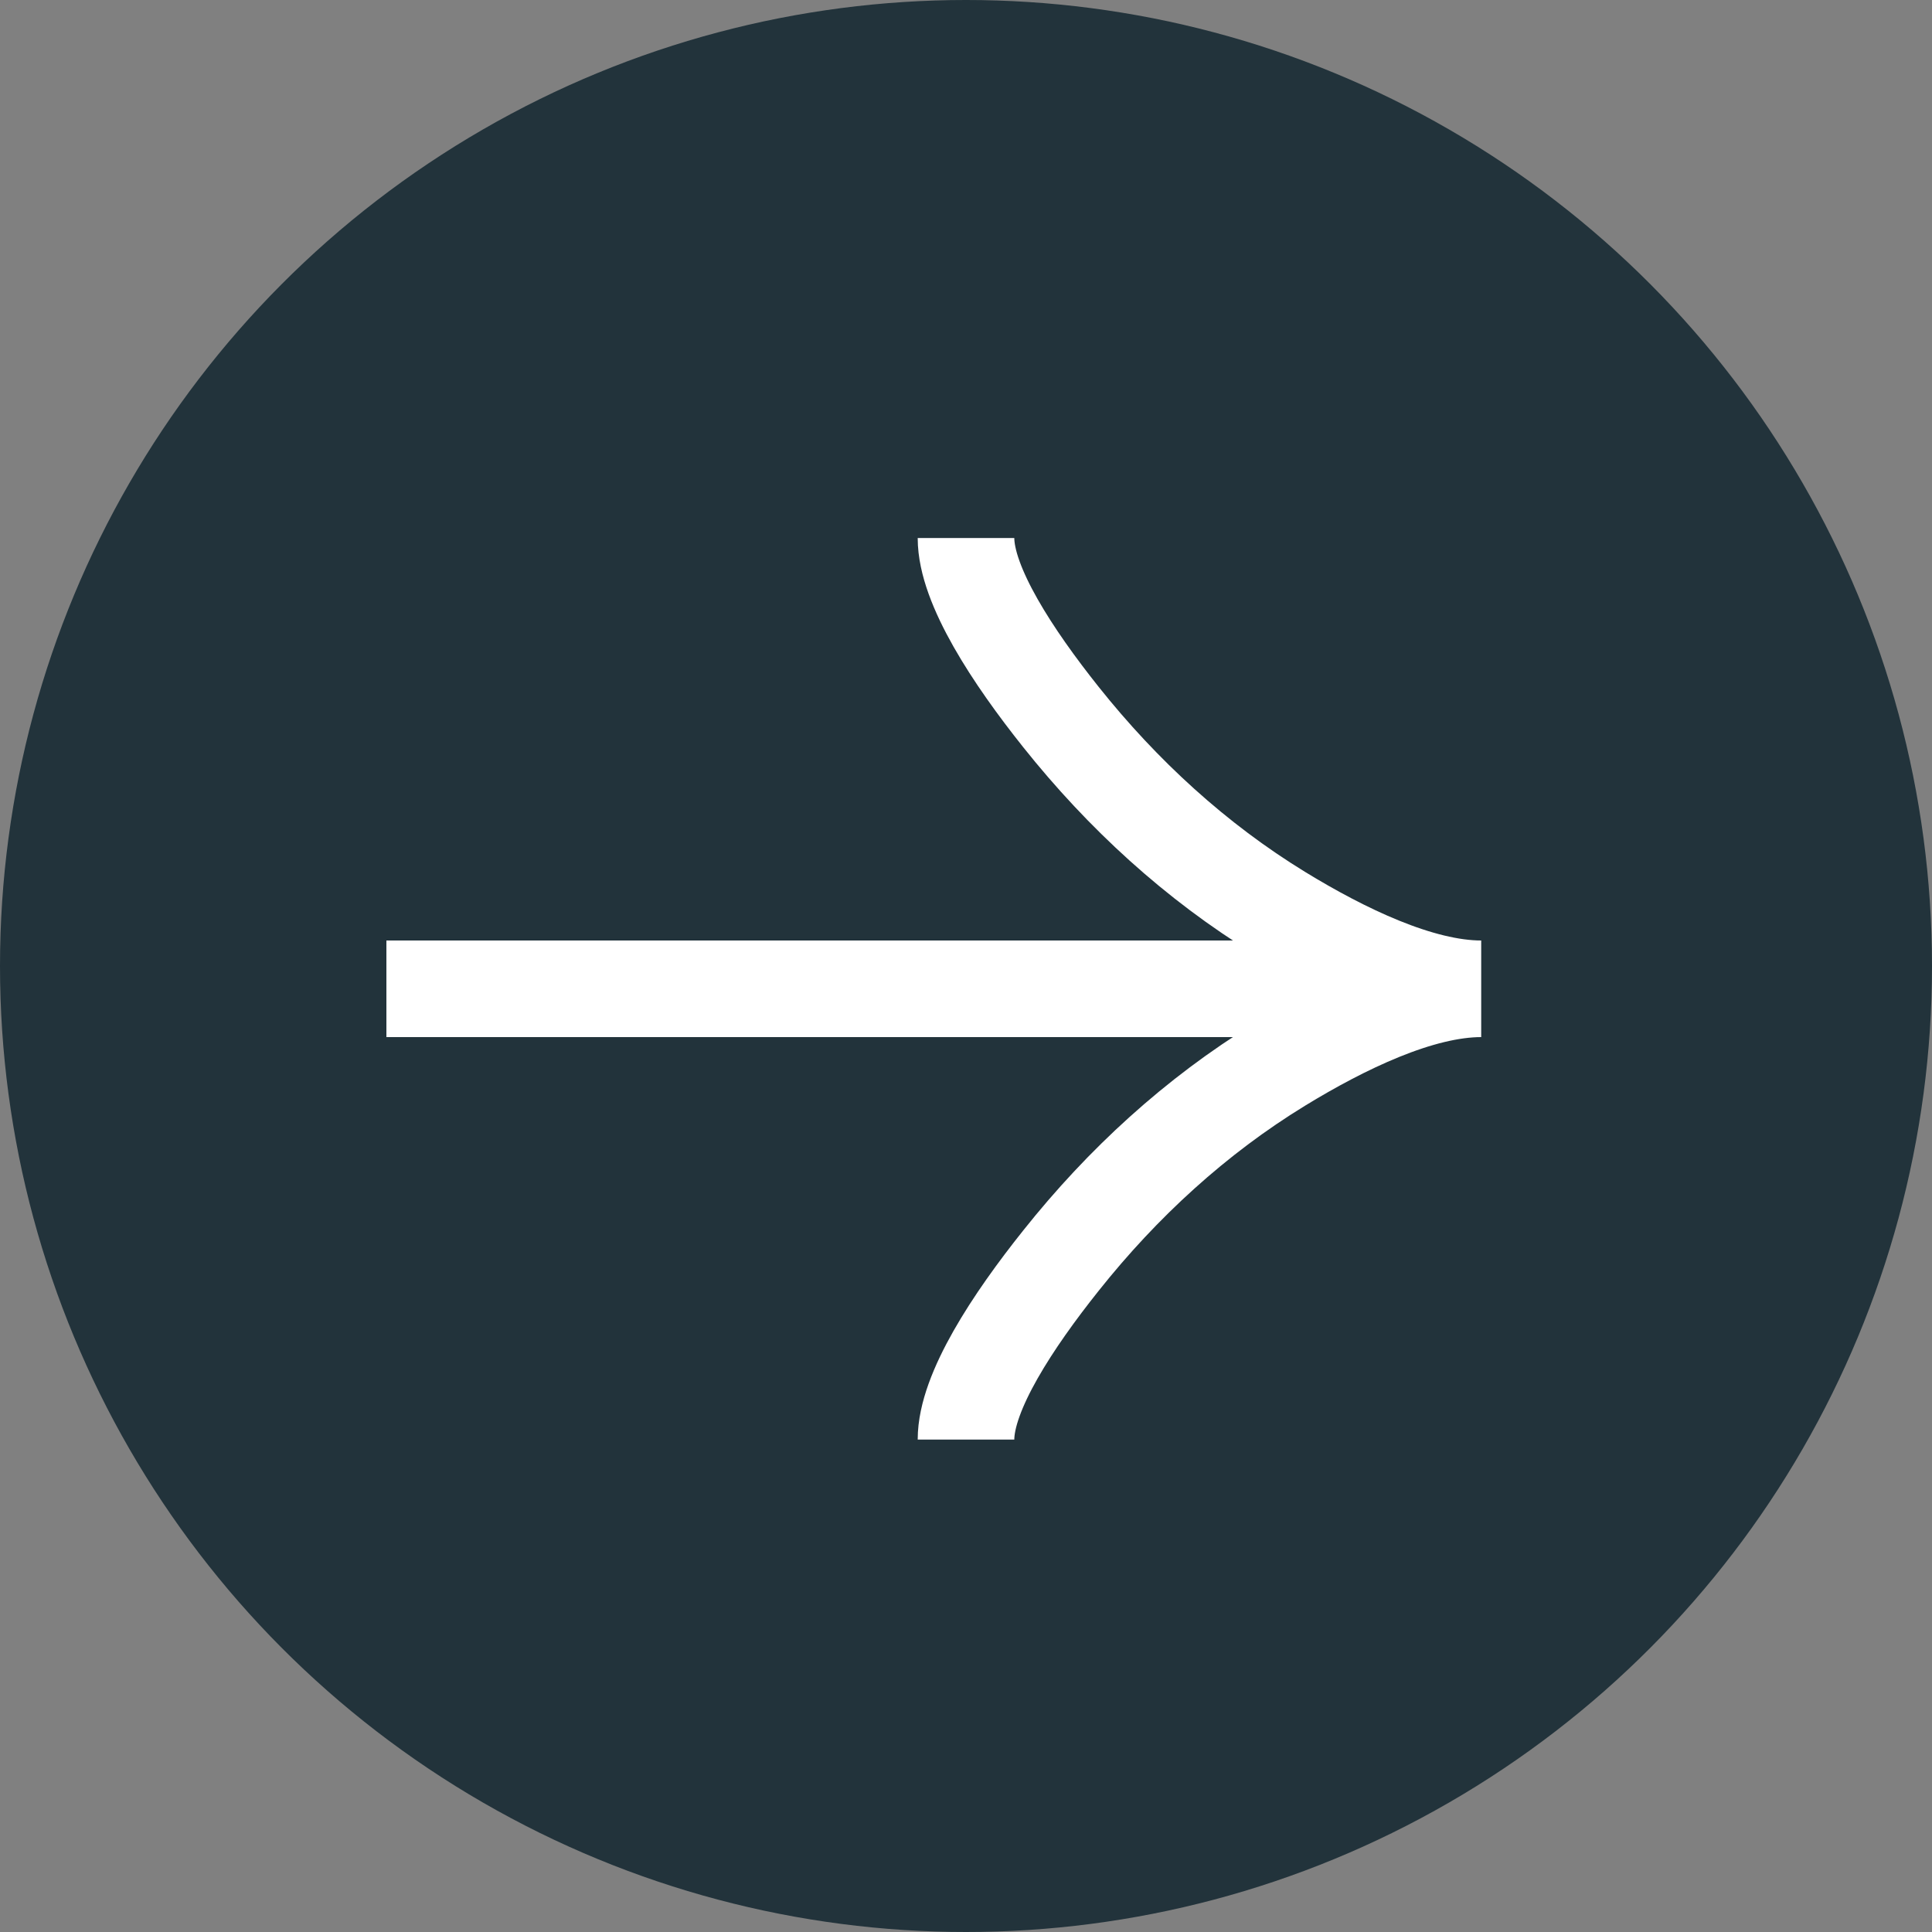
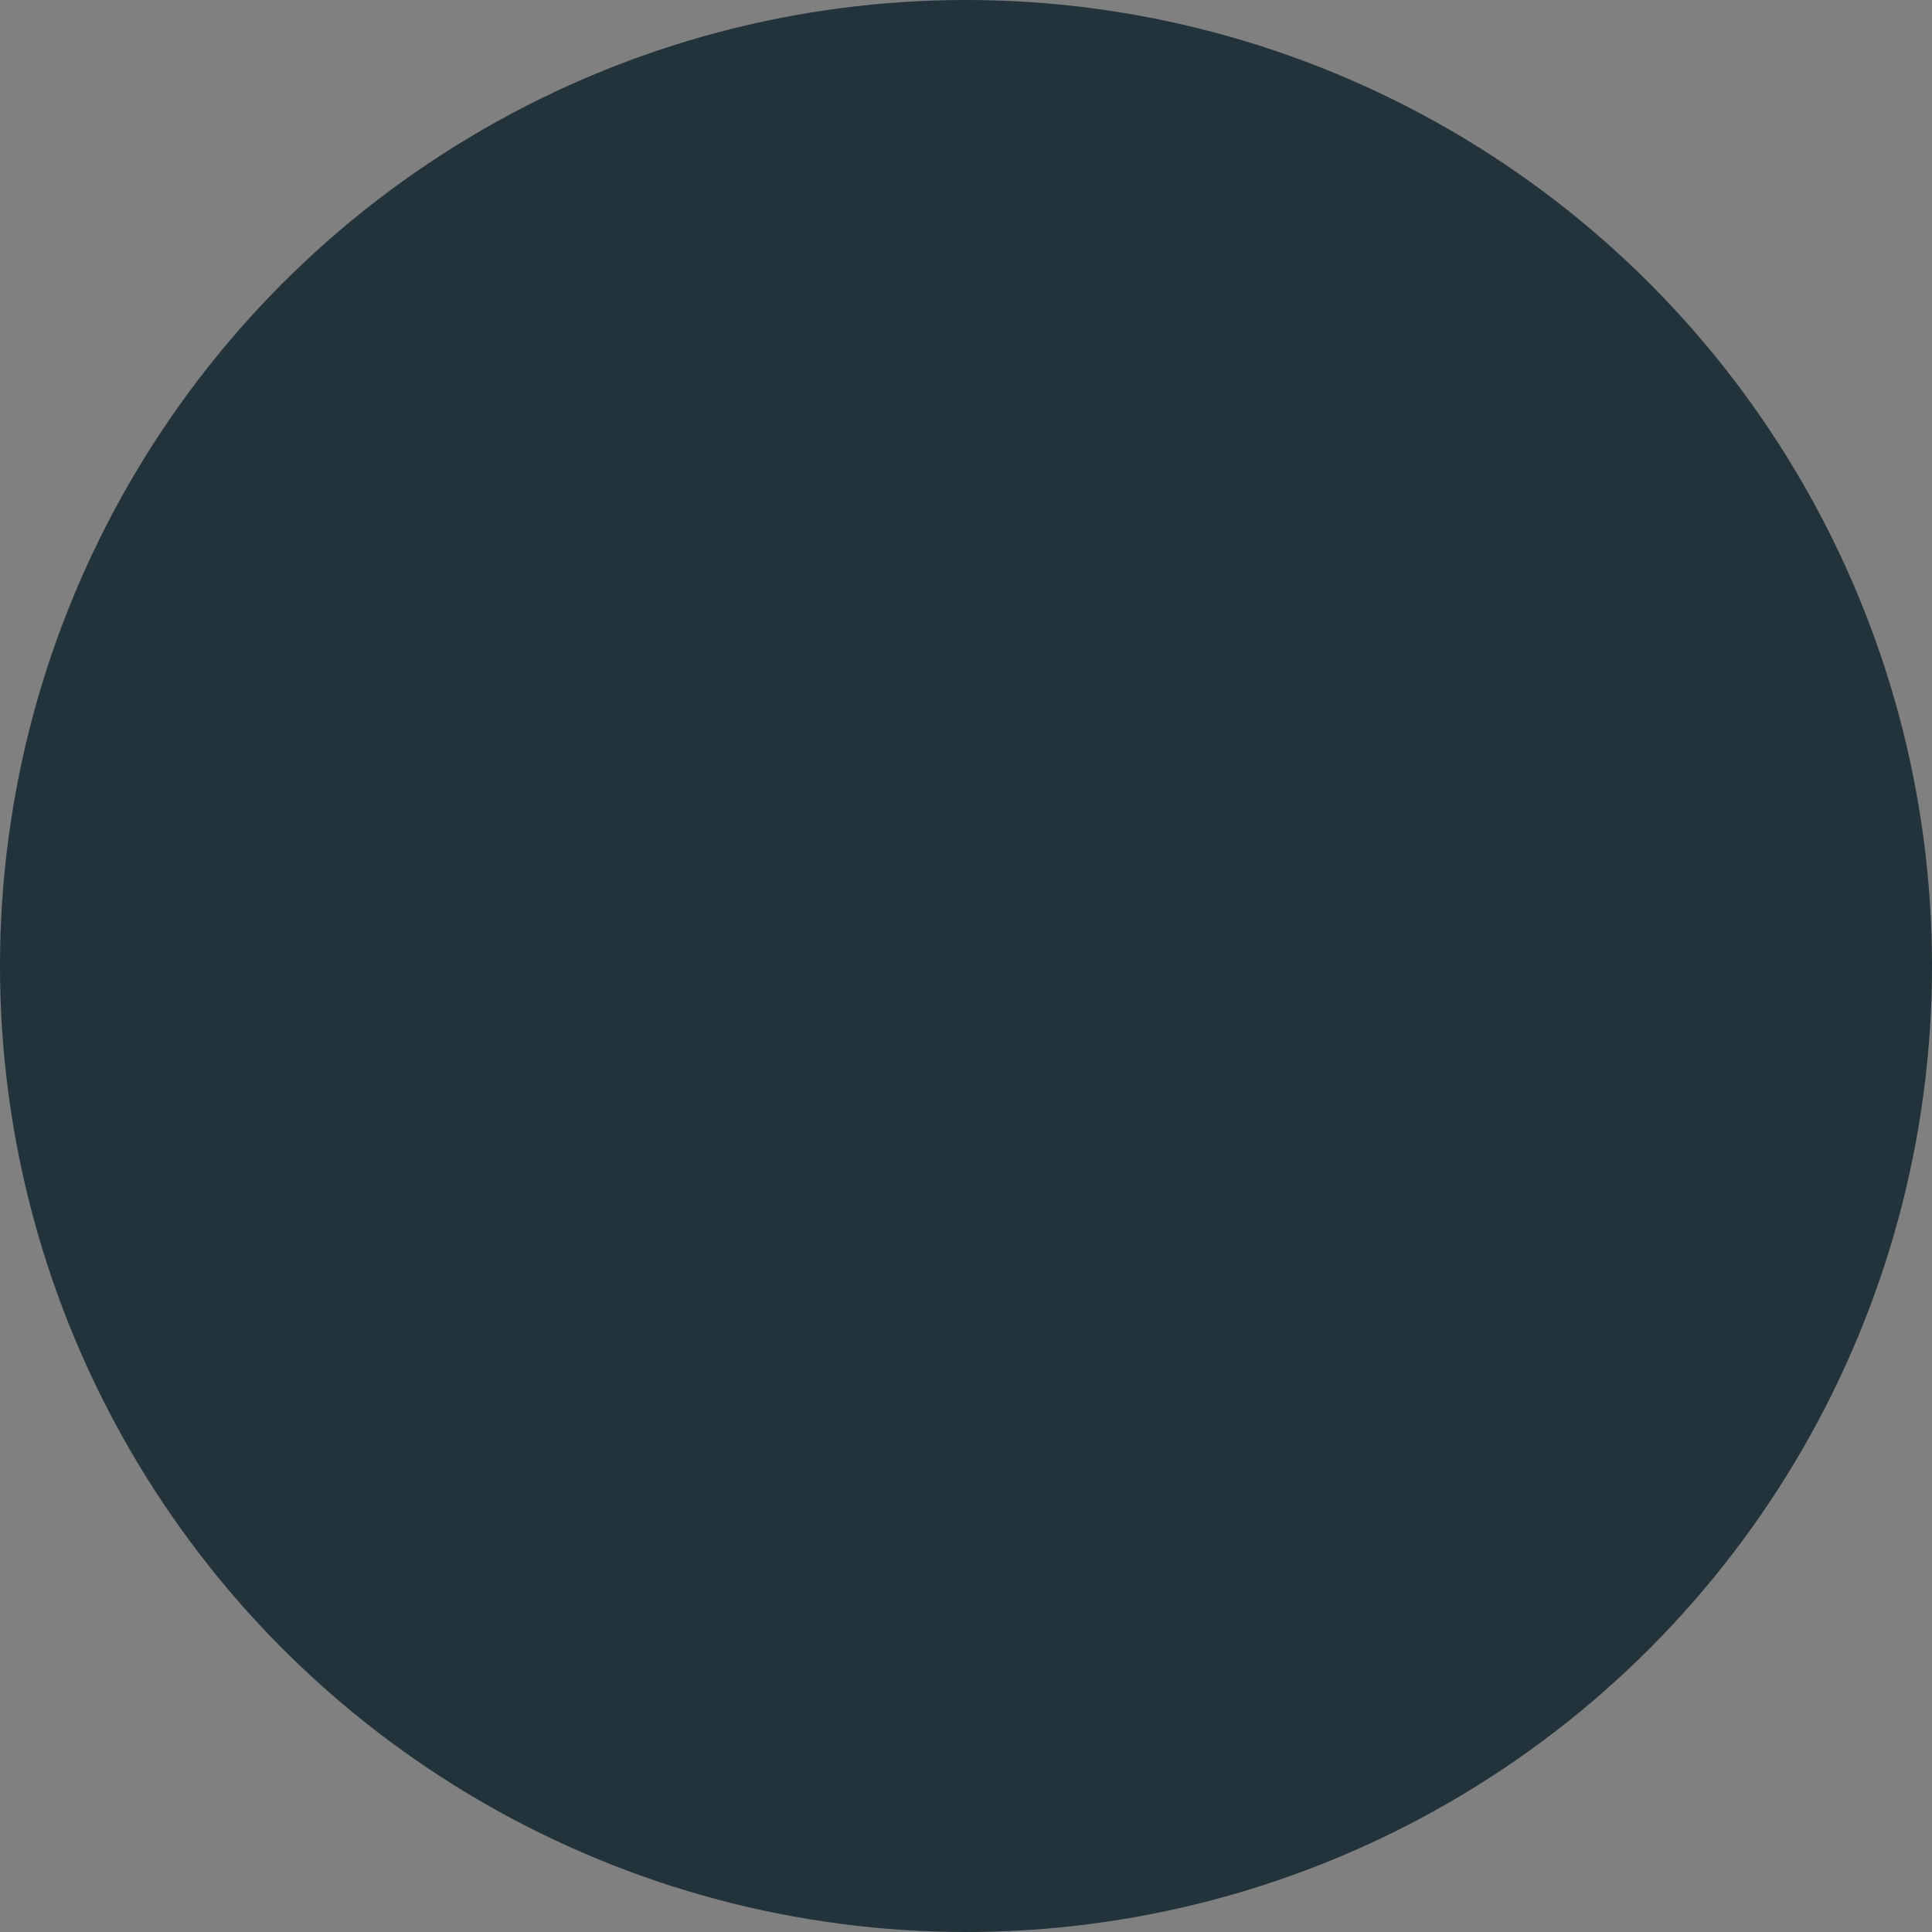
<svg xmlns="http://www.w3.org/2000/svg" width="30" height="30" viewBox="0 0 30 30" fill="none">
  <rect x="0" y="0" width="30" height="30" fill="#808080" stroke="none" />
  <circle cx="15" cy="15" r="15" fill="#22333B" />
-   <path d="M15 22.354C15 21.612 15.733 20.504 16.475 19.574C17.429 18.374 18.569 17.327 19.876 16.528C20.856 15.929 22.044 15.354 23 15.354M23 15.354C22.044 15.354 20.855 14.779 19.876 14.18C18.569 13.38 17.429 12.333 16.475 11.135C15.733 10.204 15 9.094 15 8.354M23 15.354L6 15.354" stroke="white" stroke-width="1.5" />
</svg>